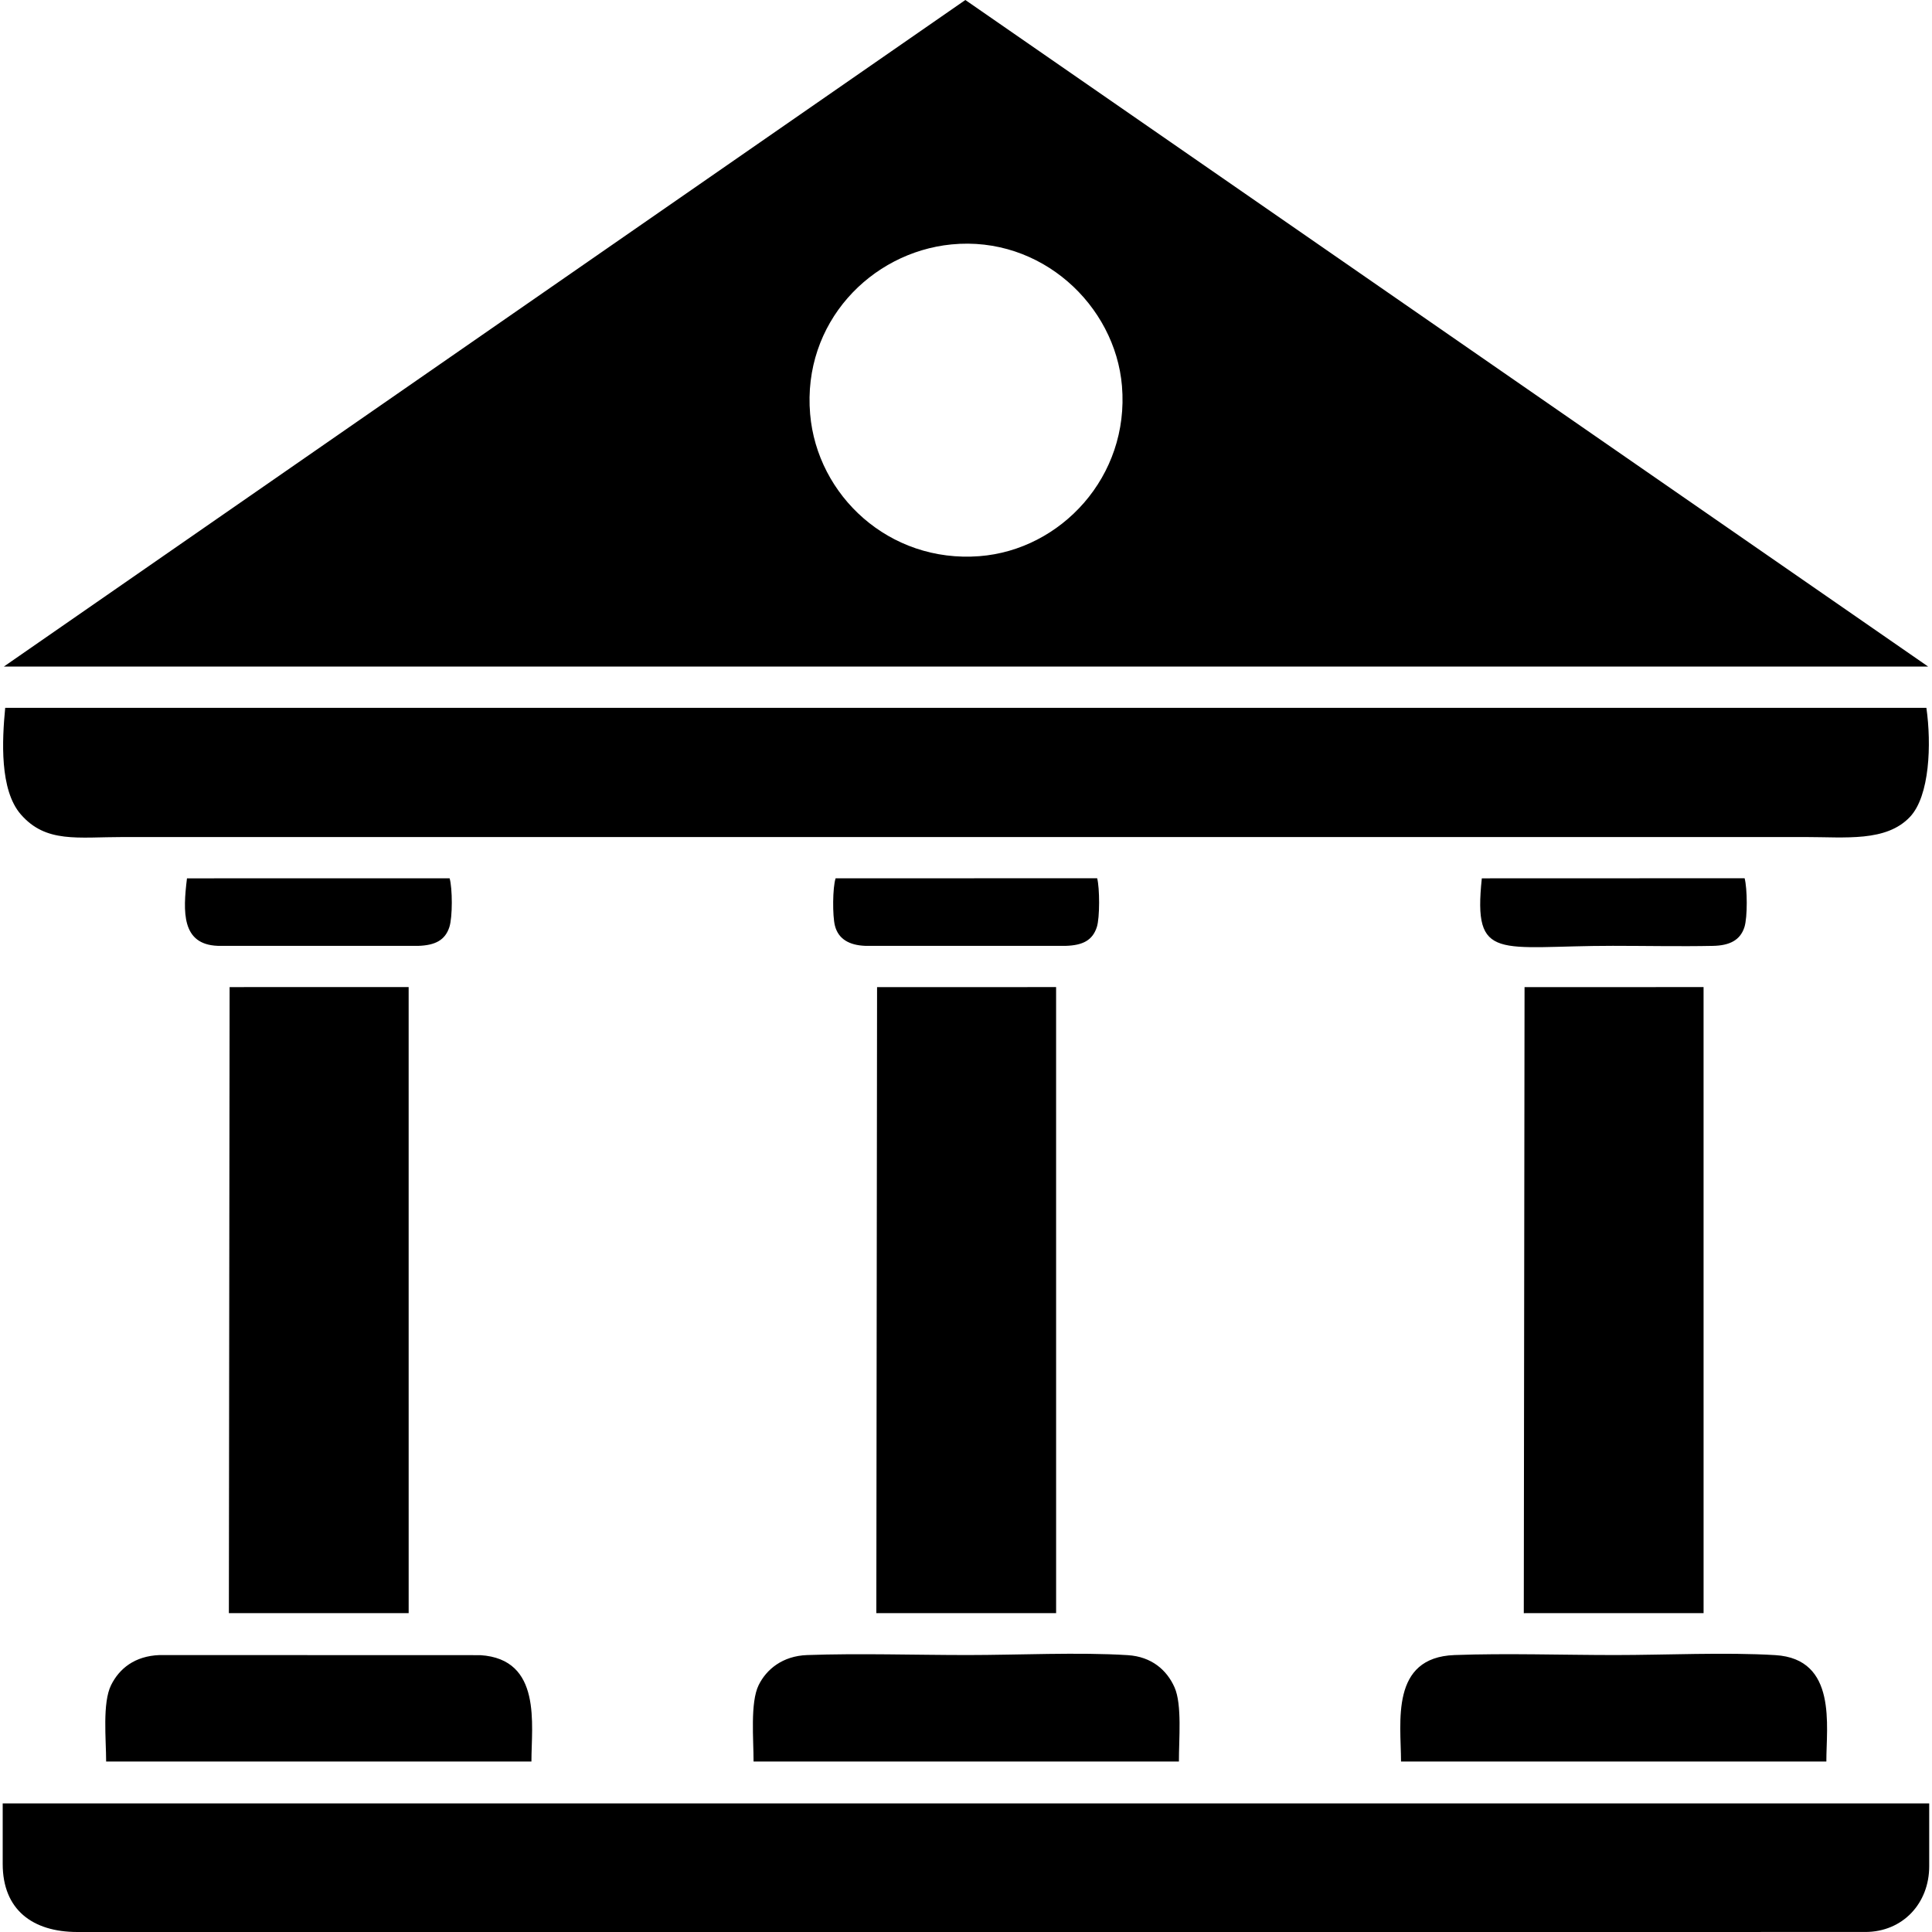
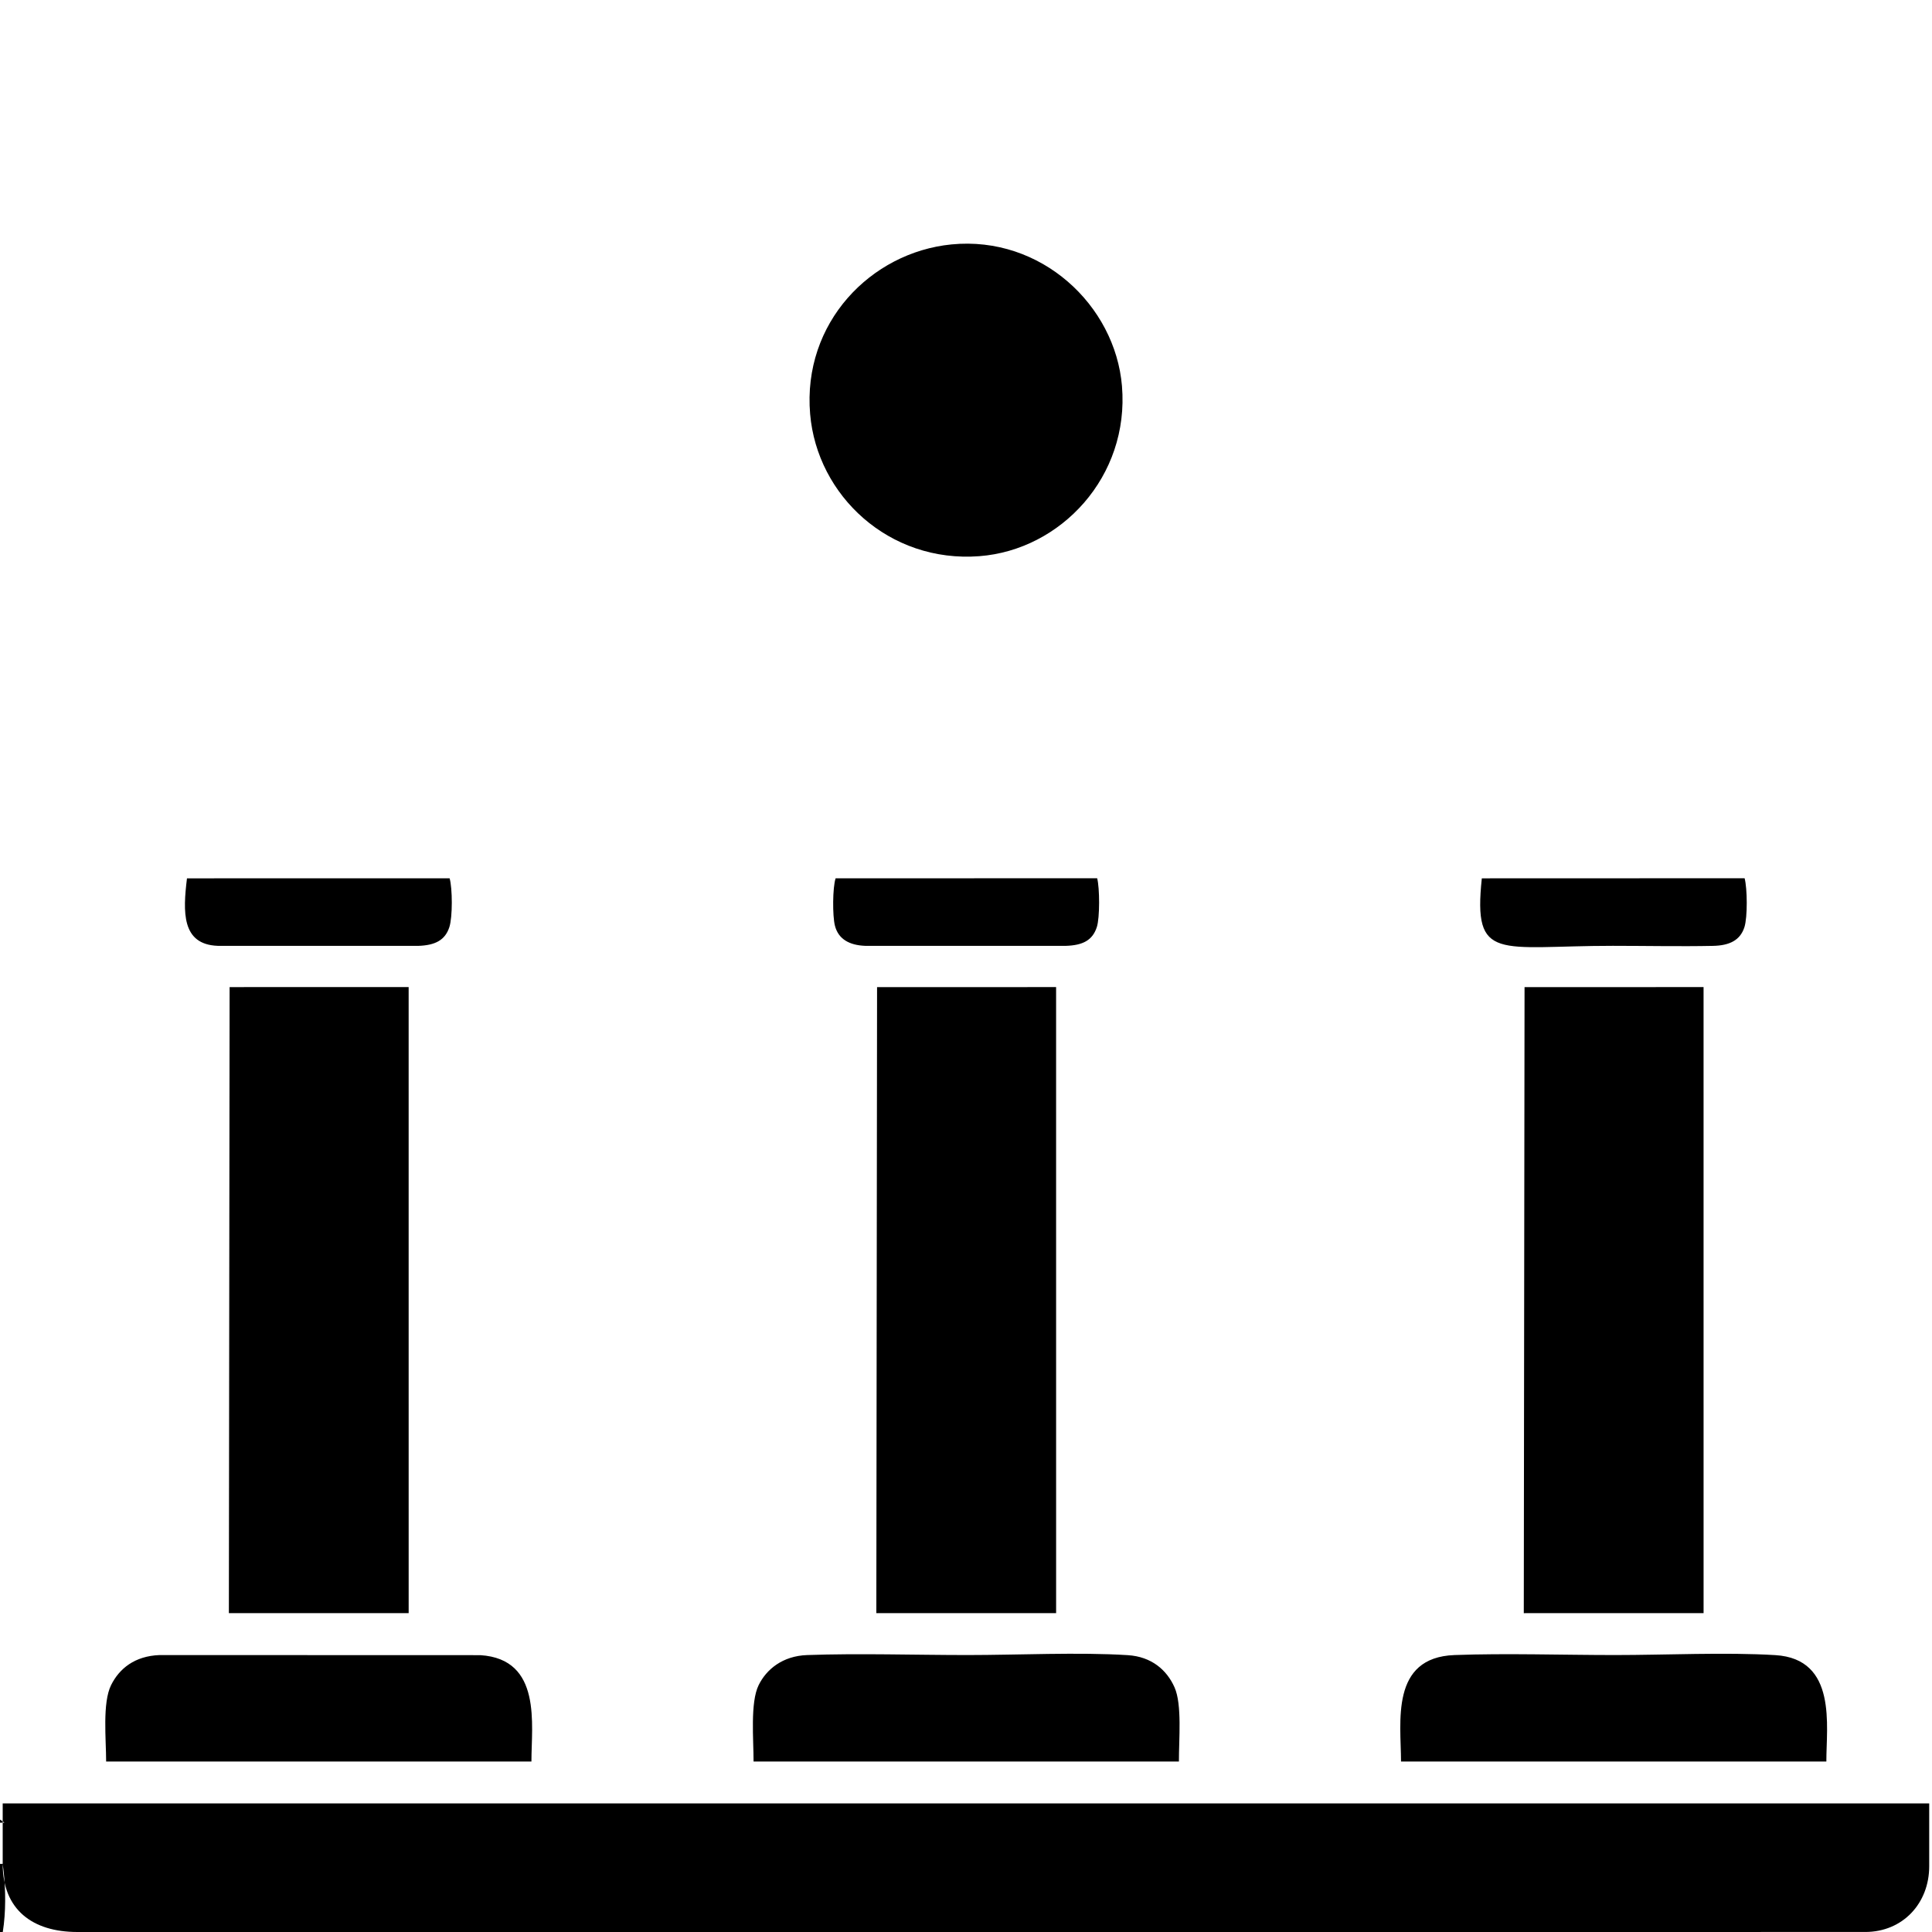
<svg xmlns="http://www.w3.org/2000/svg" xml:space="preserve" width="42.333mm" height="42.333mm" version="1.1" style="shape-rendering:geometricPrecision; text-rendering:geometricPrecision; image-rendering:optimizeQuality; fill-rule:evenodd; clip-rule:evenodd" viewBox="0 0 4233.32 4233.32">
  <defs>
    <style type="text/css">
   
    .fil0 {fill:black}
   
  </style>
  </defs>
  <g id="Layer_x0020_1">
-     <path class="fil0" d="M1775.13 907.23c-17.01,-199.75 132.95,-354.19 309.55,-371.65 196.49,-19.43 358.87,133.22 373.72,310.23 16.68,198.65 -134.12,359.19 -312.41,372.87 -197.56,15.16 -355.64,-132.66 -370.86,-311.45zm628.93 1017.19l-573.12 0.11c-6.71,20.42 -7.01,82.13 -1.49,103.79 7.51,29.48 31.65,42.81 66.25,44.18l439.04 0.05c37.91,-1.1 59.15,-12.2 68.55,-41.1 6.79,-20.82 6.34,-85.98 0.77,-107.03zm-1418.85 0.11l-575.52 0.06c-8.97,73.43 -11.98,144.92 67.33,147.89l439.04 0.08c37.52,-1.11 59.27,-12.55 68.55,-41.06 7.23,-22.21 6.84,-84.9 0.6,-106.97zm2837.53 -0.14l-575.84 0.2c-19.55,184.59 36.38,147.87 287.03,147.87 72.63,0 147.05,1.61 219.45,0.11 36.2,-0.74 59.56,-12.16 68.86,-40.84 7.16,-22.09 6.42,-85.13 0.5,-107.34zm-3590.18 1935.37l931.9 -0.04c-0.25,-79.98 23.92,-224.36 -111.89,-233l-702.8 -0.22c-54.71,2.01 -88.41,29.76 -106.33,65.78 -19.41,39.02 -10.88,119.19 -10.88,167.48zm1418.62 0.02l932.01 -0.06c-0.24,-47.52 7.2,-124.47 -9.57,-162.38 -16.75,-37.88 -50.17,-67.32 -102.39,-70.62 -108.1,-6.83 -240.14,-0.25 -350.89,-0.25 -115.15,0 -237.67,-4.06 -351.89,0.04 -53.71,1.93 -89.2,31.32 -106.18,65.96 -18.71,38.17 -11.02,119.4 -11.09,167.31zm1418.7 -0.04l931.97 -0.02c-0.39,-76.68 24.65,-224.8 -111.81,-233.08 -108.63,-6.61 -239.88,-0.17 -351.02,-0.17 -115,0 -237.86,-4.18 -351.88,0.01 -141.46,5.21 -117.39,147.25 -117.26,233.26zm268.99 -324.99l6.38 -0.08 387.57 -0.03 -0.04 -1371.75 -392.25 0.02 -1.66 1371.84zm-1418.68 -0.04l6.38 -0.04 387.55 -0.03 -0.03 -1371.75 -392.29 0.03 -1.61 1371.79zm-1418.69 -0.03l6.38 -0.04 387.57 0.01 -0.04 -1371.85 -392.31 0.1 -1.6 1371.78zm-495.59 549.45c0,100.55 65.63,149.06 163.18,149.19l3917.85 -0.05c81.87,0.01 140.26,-62.26 140.26,-144.04l0 -137.64 -4221.29 -0.04 0 132.58zm4215.13 -2533.19l-4209.63 0.05c-6.84,70.67 -12.51,179.78 34.16,233.44 55.21,63.47 124.12,49.64 224.64,49.64l3684.96 0c88.43,0 177.75,11.19 229.95,-44.16 43.18,-45.79 47.32,-159.19 35.92,-238.97zm-4212.58 -90.39l4216.4 0 -2109.62 -1460.55 -2106.78 1460.55z" />
+     <path class="fil0" d="M1775.13 907.23c-17.01,-199.75 132.95,-354.19 309.55,-371.65 196.49,-19.43 358.87,133.22 373.72,310.23 16.68,198.65 -134.12,359.19 -312.41,372.87 -197.56,15.16 -355.64,-132.66 -370.86,-311.45zm628.93 1017.19l-573.12 0.11c-6.71,20.42 -7.01,82.13 -1.49,103.79 7.51,29.48 31.65,42.81 66.25,44.18l439.04 0.05c37.91,-1.1 59.15,-12.2 68.55,-41.1 6.79,-20.82 6.34,-85.98 0.77,-107.03zm-1418.85 0.11l-575.52 0.06c-8.97,73.43 -11.98,144.92 67.33,147.89l439.04 0.08c37.52,-1.11 59.27,-12.55 68.55,-41.06 7.23,-22.21 6.84,-84.9 0.6,-106.97zm2837.53 -0.14l-575.84 0.2c-19.55,184.59 36.38,147.87 287.03,147.87 72.63,0 147.05,1.61 219.45,0.11 36.2,-0.74 59.56,-12.16 68.86,-40.84 7.16,-22.09 6.42,-85.13 0.5,-107.34zm-3590.18 1935.37l931.9 -0.04c-0.25,-79.98 23.92,-224.36 -111.89,-233l-702.8 -0.22c-54.71,2.01 -88.41,29.76 -106.33,65.78 -19.41,39.02 -10.88,119.19 -10.88,167.48zm1418.62 0.02l932.01 -0.06c-0.24,-47.52 7.2,-124.47 -9.57,-162.38 -16.75,-37.88 -50.17,-67.32 -102.39,-70.62 -108.1,-6.83 -240.14,-0.25 -350.89,-0.25 -115.15,0 -237.67,-4.06 -351.89,0.04 -53.71,1.93 -89.2,31.32 -106.18,65.96 -18.71,38.17 -11.02,119.4 -11.09,167.31zm1418.7 -0.04l931.97 -0.02c-0.39,-76.68 24.65,-224.8 -111.81,-233.08 -108.63,-6.61 -239.88,-0.17 -351.02,-0.17 -115,0 -237.86,-4.18 -351.88,0.01 -141.46,5.21 -117.39,147.25 -117.26,233.26zm268.99 -324.99l6.38 -0.08 387.57 -0.03 -0.04 -1371.75 -392.25 0.02 -1.66 1371.84zm-1418.68 -0.04l6.38 -0.04 387.55 -0.03 -0.03 -1371.75 -392.29 0.03 -1.61 1371.79zm-1418.69 -0.03l6.38 -0.04 387.57 0.01 -0.04 -1371.85 -392.31 0.1 -1.6 1371.78zm-495.59 549.45c0,100.55 65.63,149.06 163.18,149.19l3917.85 -0.05c81.87,0.01 140.26,-62.26 140.26,-144.04l0 -137.64 -4221.29 -0.04 0 132.58zl-4209.63 0.05c-6.84,70.67 -12.51,179.78 34.16,233.44 55.21,63.47 124.12,49.64 224.64,49.64l3684.96 0c88.43,0 177.75,11.19 229.95,-44.16 43.18,-45.79 47.32,-159.19 35.92,-238.97zm-4212.58 -90.39l4216.4 0 -2109.62 -1460.55 -2106.78 1460.55z" />
  </g>
</svg>